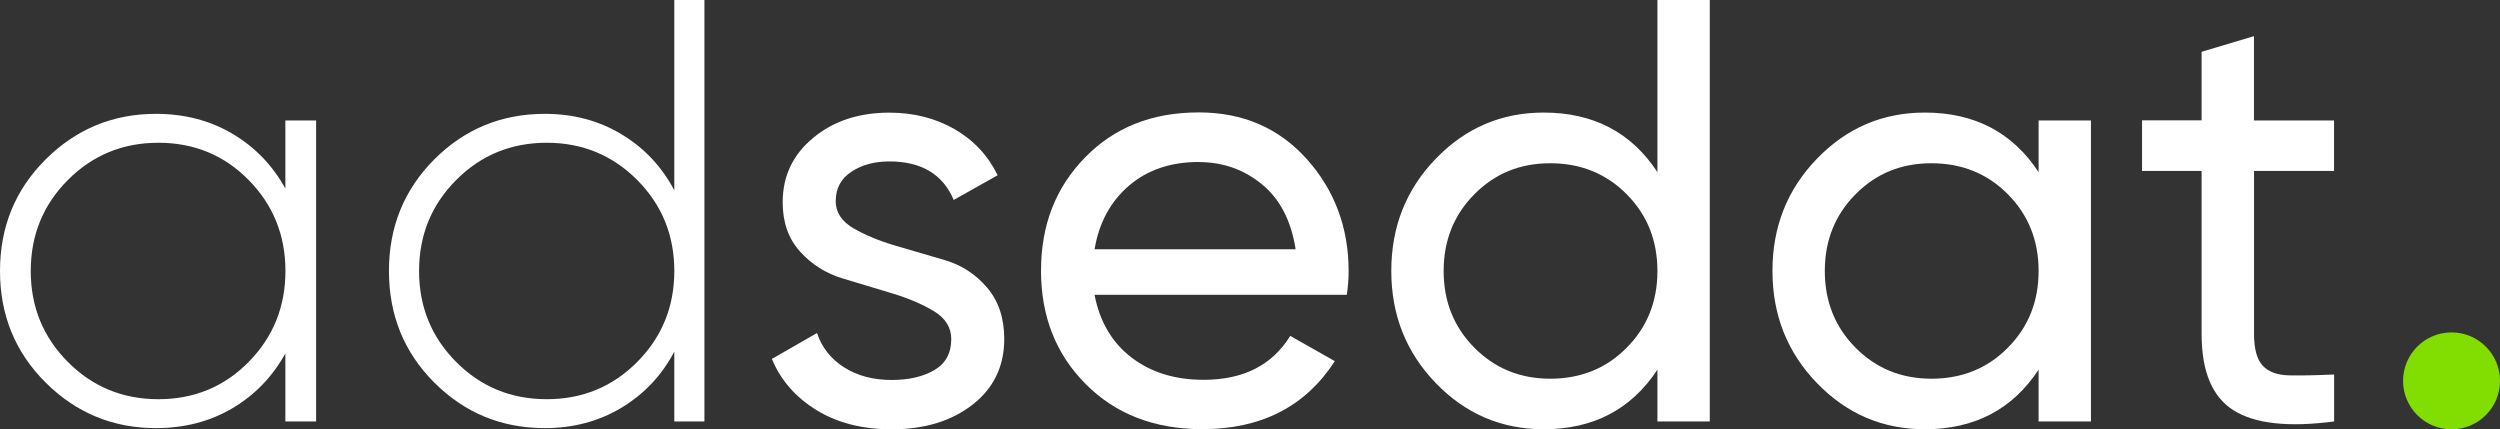
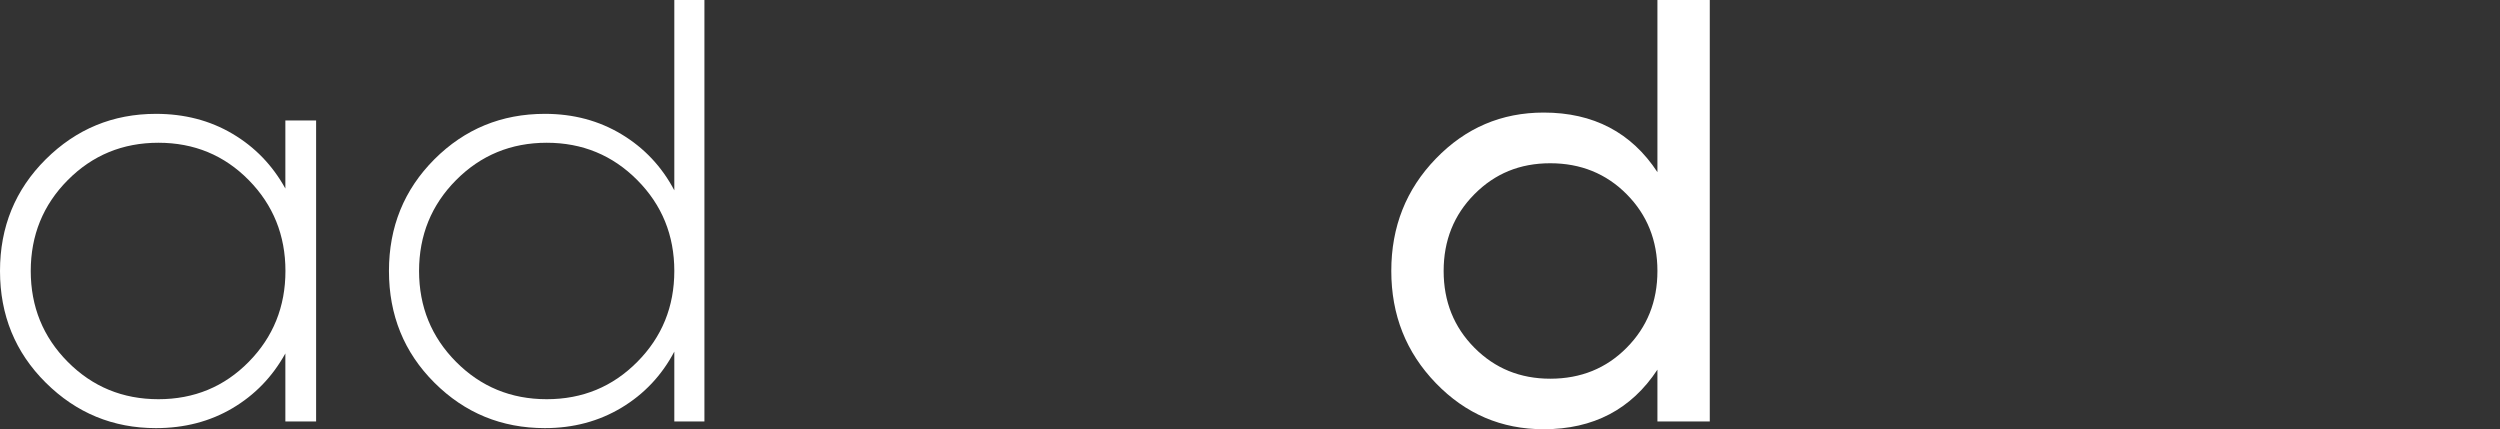
<svg xmlns="http://www.w3.org/2000/svg" id="katman_2" data-name="katman 2" viewBox="0 0 314.69 54.03">
  <rect x="0" y="0" width="314.69" height="54.03" fill="#333333" stroke="none" />
  <defs>
    <style>
      .cls-1 {
        fill: #fff;
      }

      .cls-2 {
        fill: #82dd00;
      }
    </style>
  </defs>
  <g id="katman_1" data-name="katman 1">
    <g>
      <g>
        <path class="cls-1" d="M35.92,15.16h3.87v37.89h-3.87v-8.56c-1.62,2.93-3.84,5.23-6.67,6.9-2.83,1.67-6.04,2.5-9.62,2.5-5.41,0-10.03-1.91-13.87-5.72-3.84-3.81-5.76-8.5-5.76-14.06s1.92-10.24,5.76-14.06c3.84-3.81,8.46-5.72,13.87-5.72,3.59,0,6.79.83,9.62,2.5,2.83,1.67,5.05,3.97,6.67,6.9v-8.56ZM8.53,45.55c3.11,3.13,6.91,4.7,11.41,4.7s8.29-1.57,11.37-4.7c3.08-3.13,4.62-6.95,4.62-11.44s-1.54-8.31-4.62-11.44c-3.08-3.13-6.87-4.7-11.37-4.7s-8.3,1.57-11.41,4.7c-3.11,3.13-4.66,6.95-4.66,11.44s1.55,8.31,4.66,11.44Z" />
        <path class="cls-1" d="M84.88,0h3.79v53.05h-3.79v-8.79c-1.57,2.98-3.78,5.33-6.63,7.05-2.86,1.72-6.08,2.58-9.66,2.58-5.46,0-10.09-1.91-13.91-5.72-3.82-3.81-5.72-8.5-5.72-14.06s1.91-10.24,5.72-14.06c3.81-3.81,8.45-5.72,13.91-5.72,3.59,0,6.81.86,9.66,2.58,2.85,1.72,5.06,4.07,6.63,7.05V0ZM57.41,45.55c3.11,3.13,6.91,4.7,11.41,4.7s8.3-1.57,11.4-4.7c3.11-3.13,4.66-6.95,4.66-11.44s-1.55-8.31-4.66-11.44c-3.11-3.13-6.91-4.7-11.4-4.7s-8.3,1.57-11.41,4.7c-3.11,3.13-4.66,6.95-4.66,11.44s1.55,8.31,4.66,11.44Z" />
-         <path class="cls-1" d="M105.19,25.28c0,1.43.74,2.58,2.23,3.45,1.49.86,3.26,1.6,5.32,2.2,2.06.61,4.13,1.21,6.21,1.82,2.08.61,3.85,1.76,5.29,3.44,1.44,1.68,2.17,3.84,2.17,6.48,0,3.44-1.33,6.19-3.98,8.26-2.65,2.07-6.05,3.11-10.19,3.11-3.69,0-6.85-.81-9.47-2.42-2.63-1.62-4.5-3.76-5.61-6.44l5.68-3.26c.61,1.82,1.74,3.26,3.41,4.32,1.67,1.06,3.66,1.59,5.99,1.59,2.17,0,3.97-.42,5.38-1.25,1.41-.83,2.12-2.13,2.12-3.9,0-1.46-.73-2.63-2.2-3.52-1.47-.88-3.23-1.63-5.29-2.25-2.06-.62-4.13-1.24-6.21-1.87-2.08-.63-3.86-1.75-5.32-3.36-1.47-1.62-2.2-3.69-2.2-6.21,0-3.28,1.27-5.99,3.83-8.11,2.55-2.12,5.75-3.18,9.59-3.18,3.08,0,5.82.7,8.22,2.08,2.4,1.39,4.21,3.32,5.42,5.8l-5.53,3.11c-1.36-3.23-4.07-4.85-8.11-4.85-1.87,0-3.46.43-4.77,1.3-1.31.86-1.97,2.09-1.97,3.67Z" />
-         <path class="cls-1" d="M137.78,37.13c.66,3.39,2.21,6.01,4.66,7.88,2.45,1.87,5.47,2.8,9.06,2.8,5,0,8.64-1.84,10.91-5.53l5.61,3.18c-3.69,5.71-9.25,8.56-16.67,8.56-6.01,0-10.9-1.88-14.66-5.65-3.76-3.76-5.65-8.53-5.65-14.29s1.84-10.46,5.53-14.25c3.69-3.79,8.46-5.68,14.32-5.68,5.56,0,10.09,1.96,13.6,5.87,3.51,3.92,5.27,8.63,5.27,14.13,0,.96-.08,1.95-.23,2.96h-31.75ZM150.89,20.39c-3.54,0-6.47,1-8.79,2.99-2.32,2-3.76,4.66-4.32,8h25.31c-.56-3.59-1.97-6.32-4.24-8.18-2.27-1.87-4.93-2.8-7.96-2.8Z" />
        <path class="cls-1" d="M208.63,0h6.59v53.05h-6.59v-6.52c-3.29,5-8.06,7.5-14.32,7.5-5.31,0-9.83-1.93-13.57-5.8-3.74-3.87-5.61-8.57-5.61-14.13s1.87-10.27,5.61-14.13c3.74-3.87,8.26-5.8,13.57-5.8,6.26,0,11.04,2.5,14.32,7.5V0ZM195.14,47.67c3.84,0,7.05-1.3,9.62-3.9,2.58-2.6,3.87-5.82,3.87-9.66s-1.29-7.06-3.87-9.66c-2.58-2.6-5.79-3.9-9.62-3.9s-6.97,1.3-9.55,3.9c-2.58,2.6-3.87,5.82-3.87,9.66s1.29,7.06,3.87,9.66c2.58,2.6,5.76,3.9,9.55,3.9Z" />
-         <path class="cls-1" d="M256.61,15.16h6.59v37.89h-6.59v-6.52c-3.29,5-8.06,7.5-14.32,7.5-5.31,0-9.83-1.93-13.57-5.8-3.74-3.87-5.61-8.57-5.61-14.13s1.87-10.27,5.61-14.13c3.74-3.87,8.26-5.8,13.57-5.8,6.26,0,11.04,2.5,14.32,7.5v-6.52ZM243.12,47.67c3.84,0,7.05-1.3,9.62-3.9,2.58-2.6,3.87-5.82,3.87-9.66s-1.29-7.06-3.87-9.66c-2.58-2.6-5.79-3.9-9.62-3.9s-6.97,1.3-9.55,3.9c-2.58,2.6-3.87,5.82-3.87,9.66s1.29,7.06,3.87,9.66c2.58,2.6,5.76,3.9,9.55,3.9Z" />
-         <path class="cls-1" d="M293.81,21.52h-10.08v20.54c0,1.87.37,3.2,1.1,3.98.73.78,1.86,1.19,3.37,1.21,1.52.03,3.38-.01,5.61-.11v5.91c-5.76.76-9.98.29-12.66-1.4-2.68-1.69-4.02-4.89-4.02-9.59v-20.54h-7.5v-6.37h7.5V6.52l6.59-1.97v10.61h10.08v6.37Z" />
      </g>
-       <circle class="cls-2" cx="308.59" cy="47.94" r="6.1" />
    </g>
  </g>
</svg>